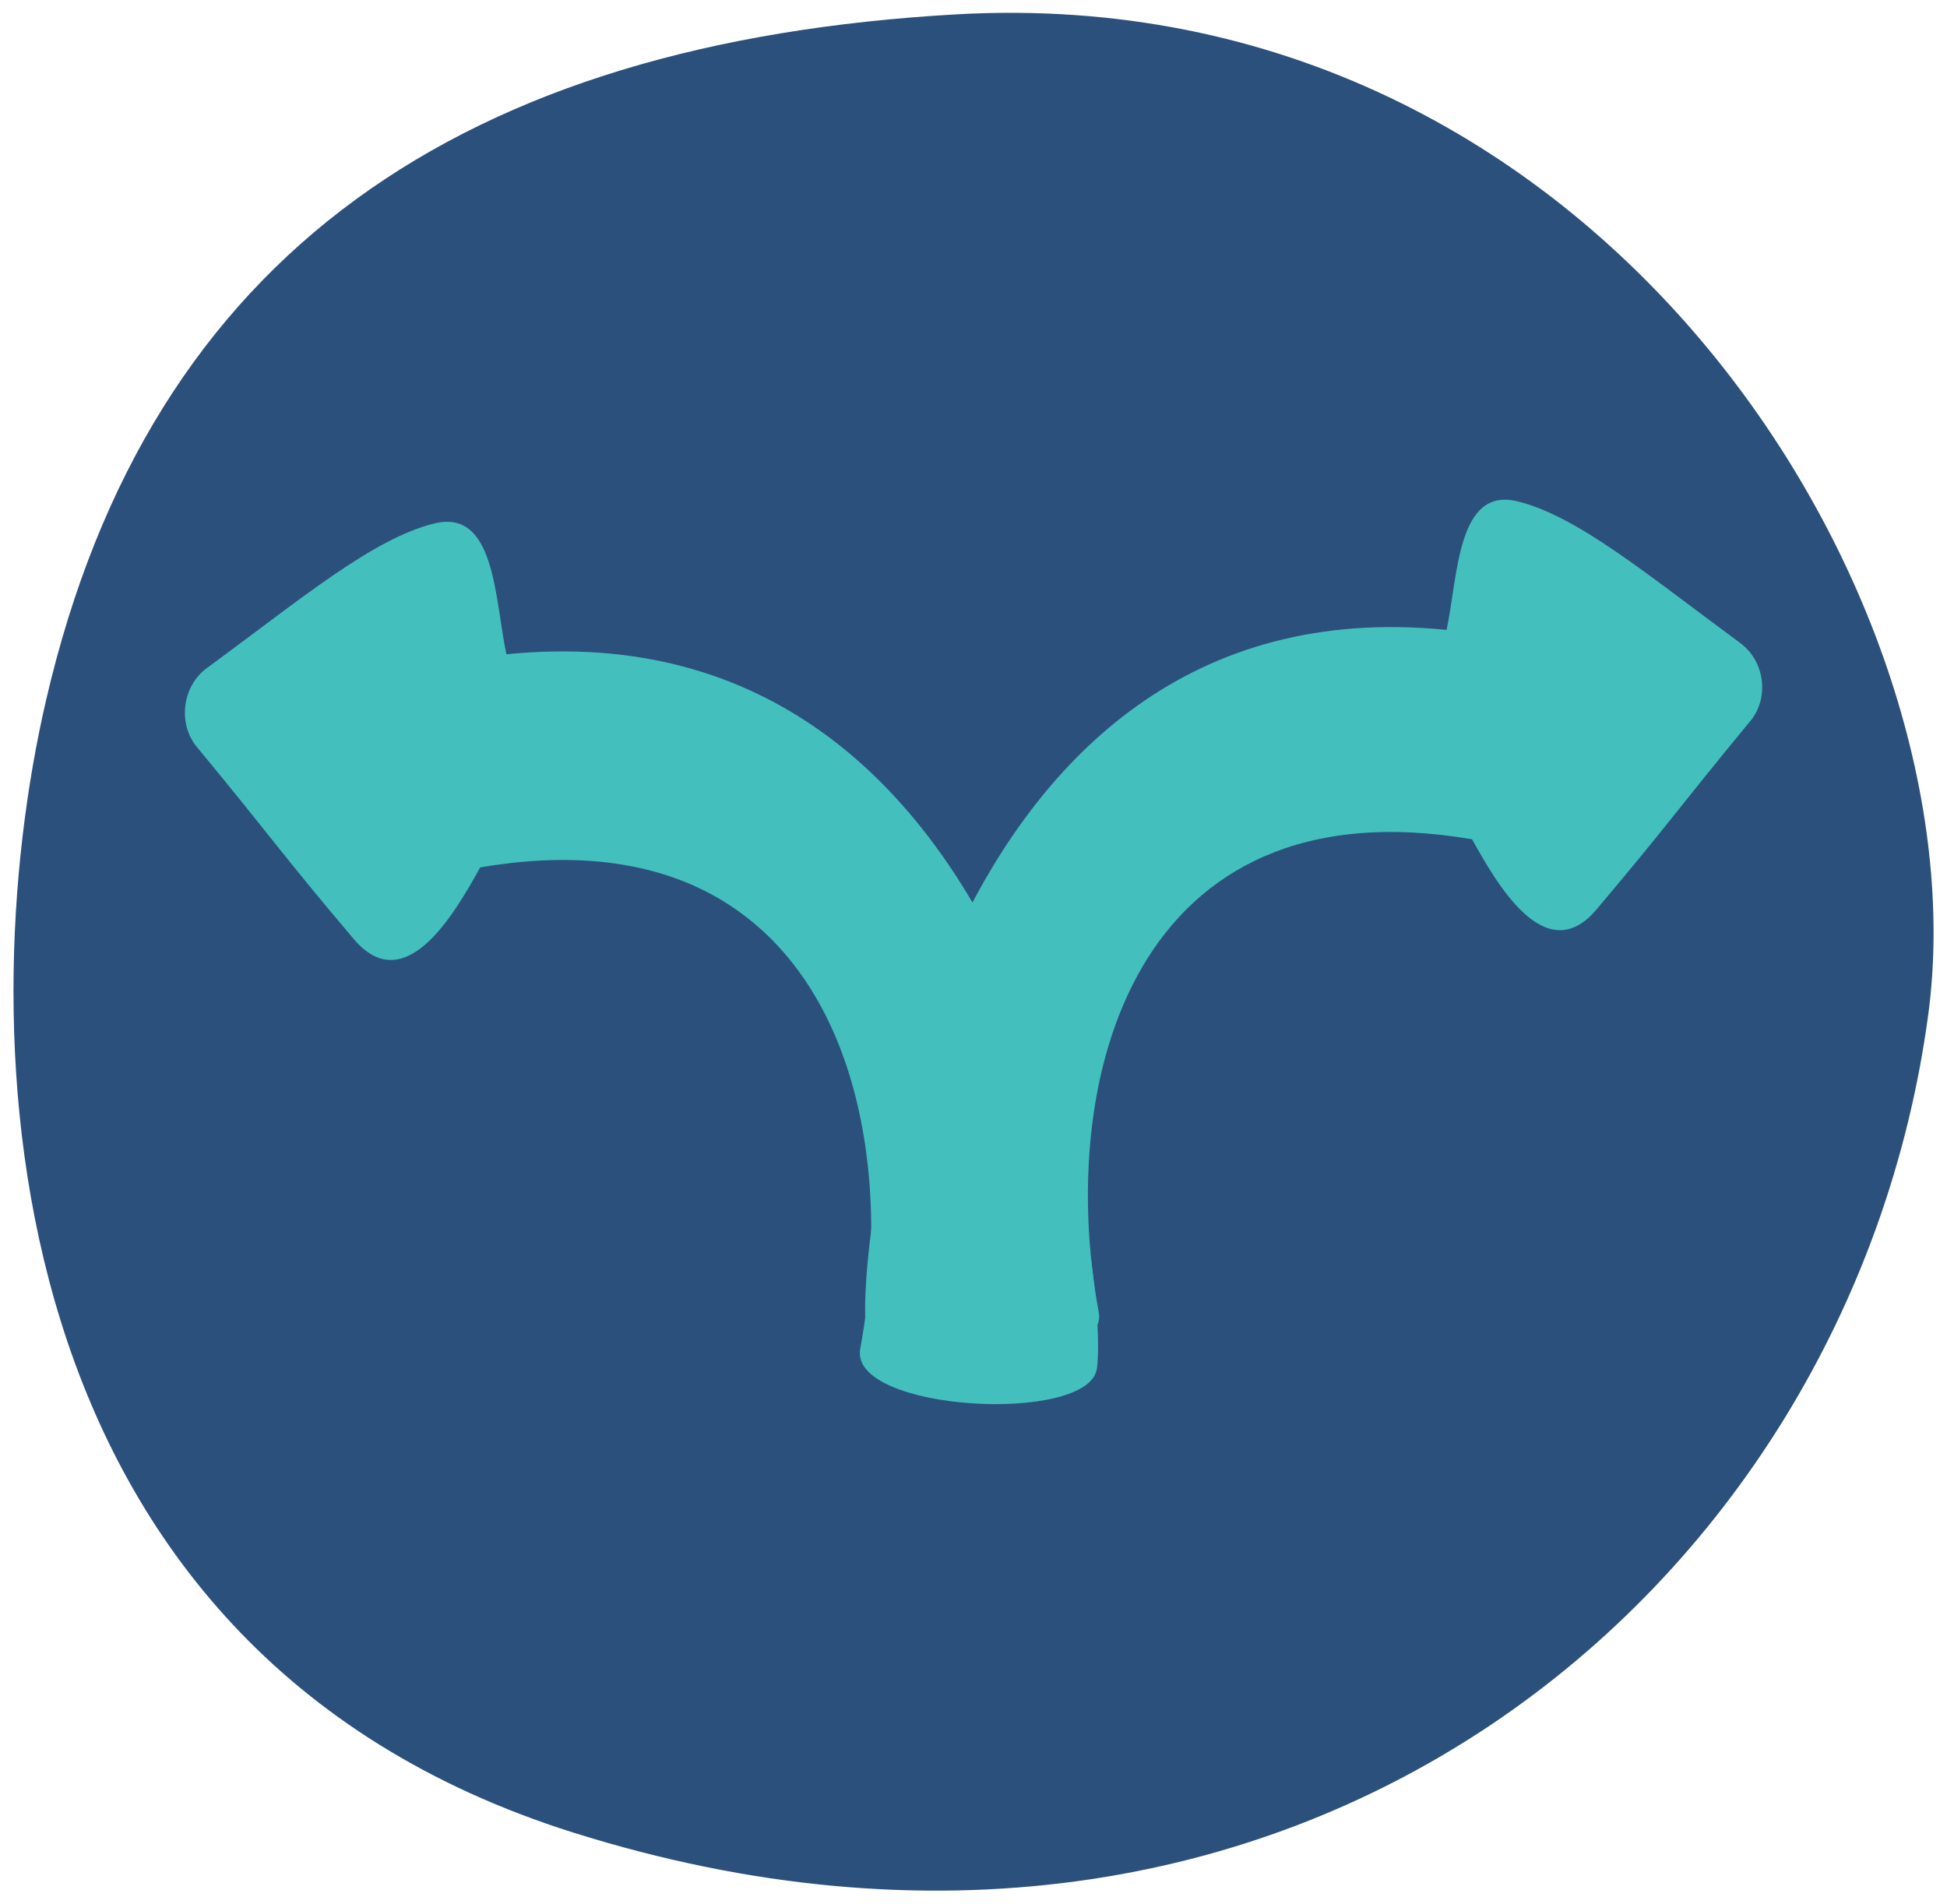
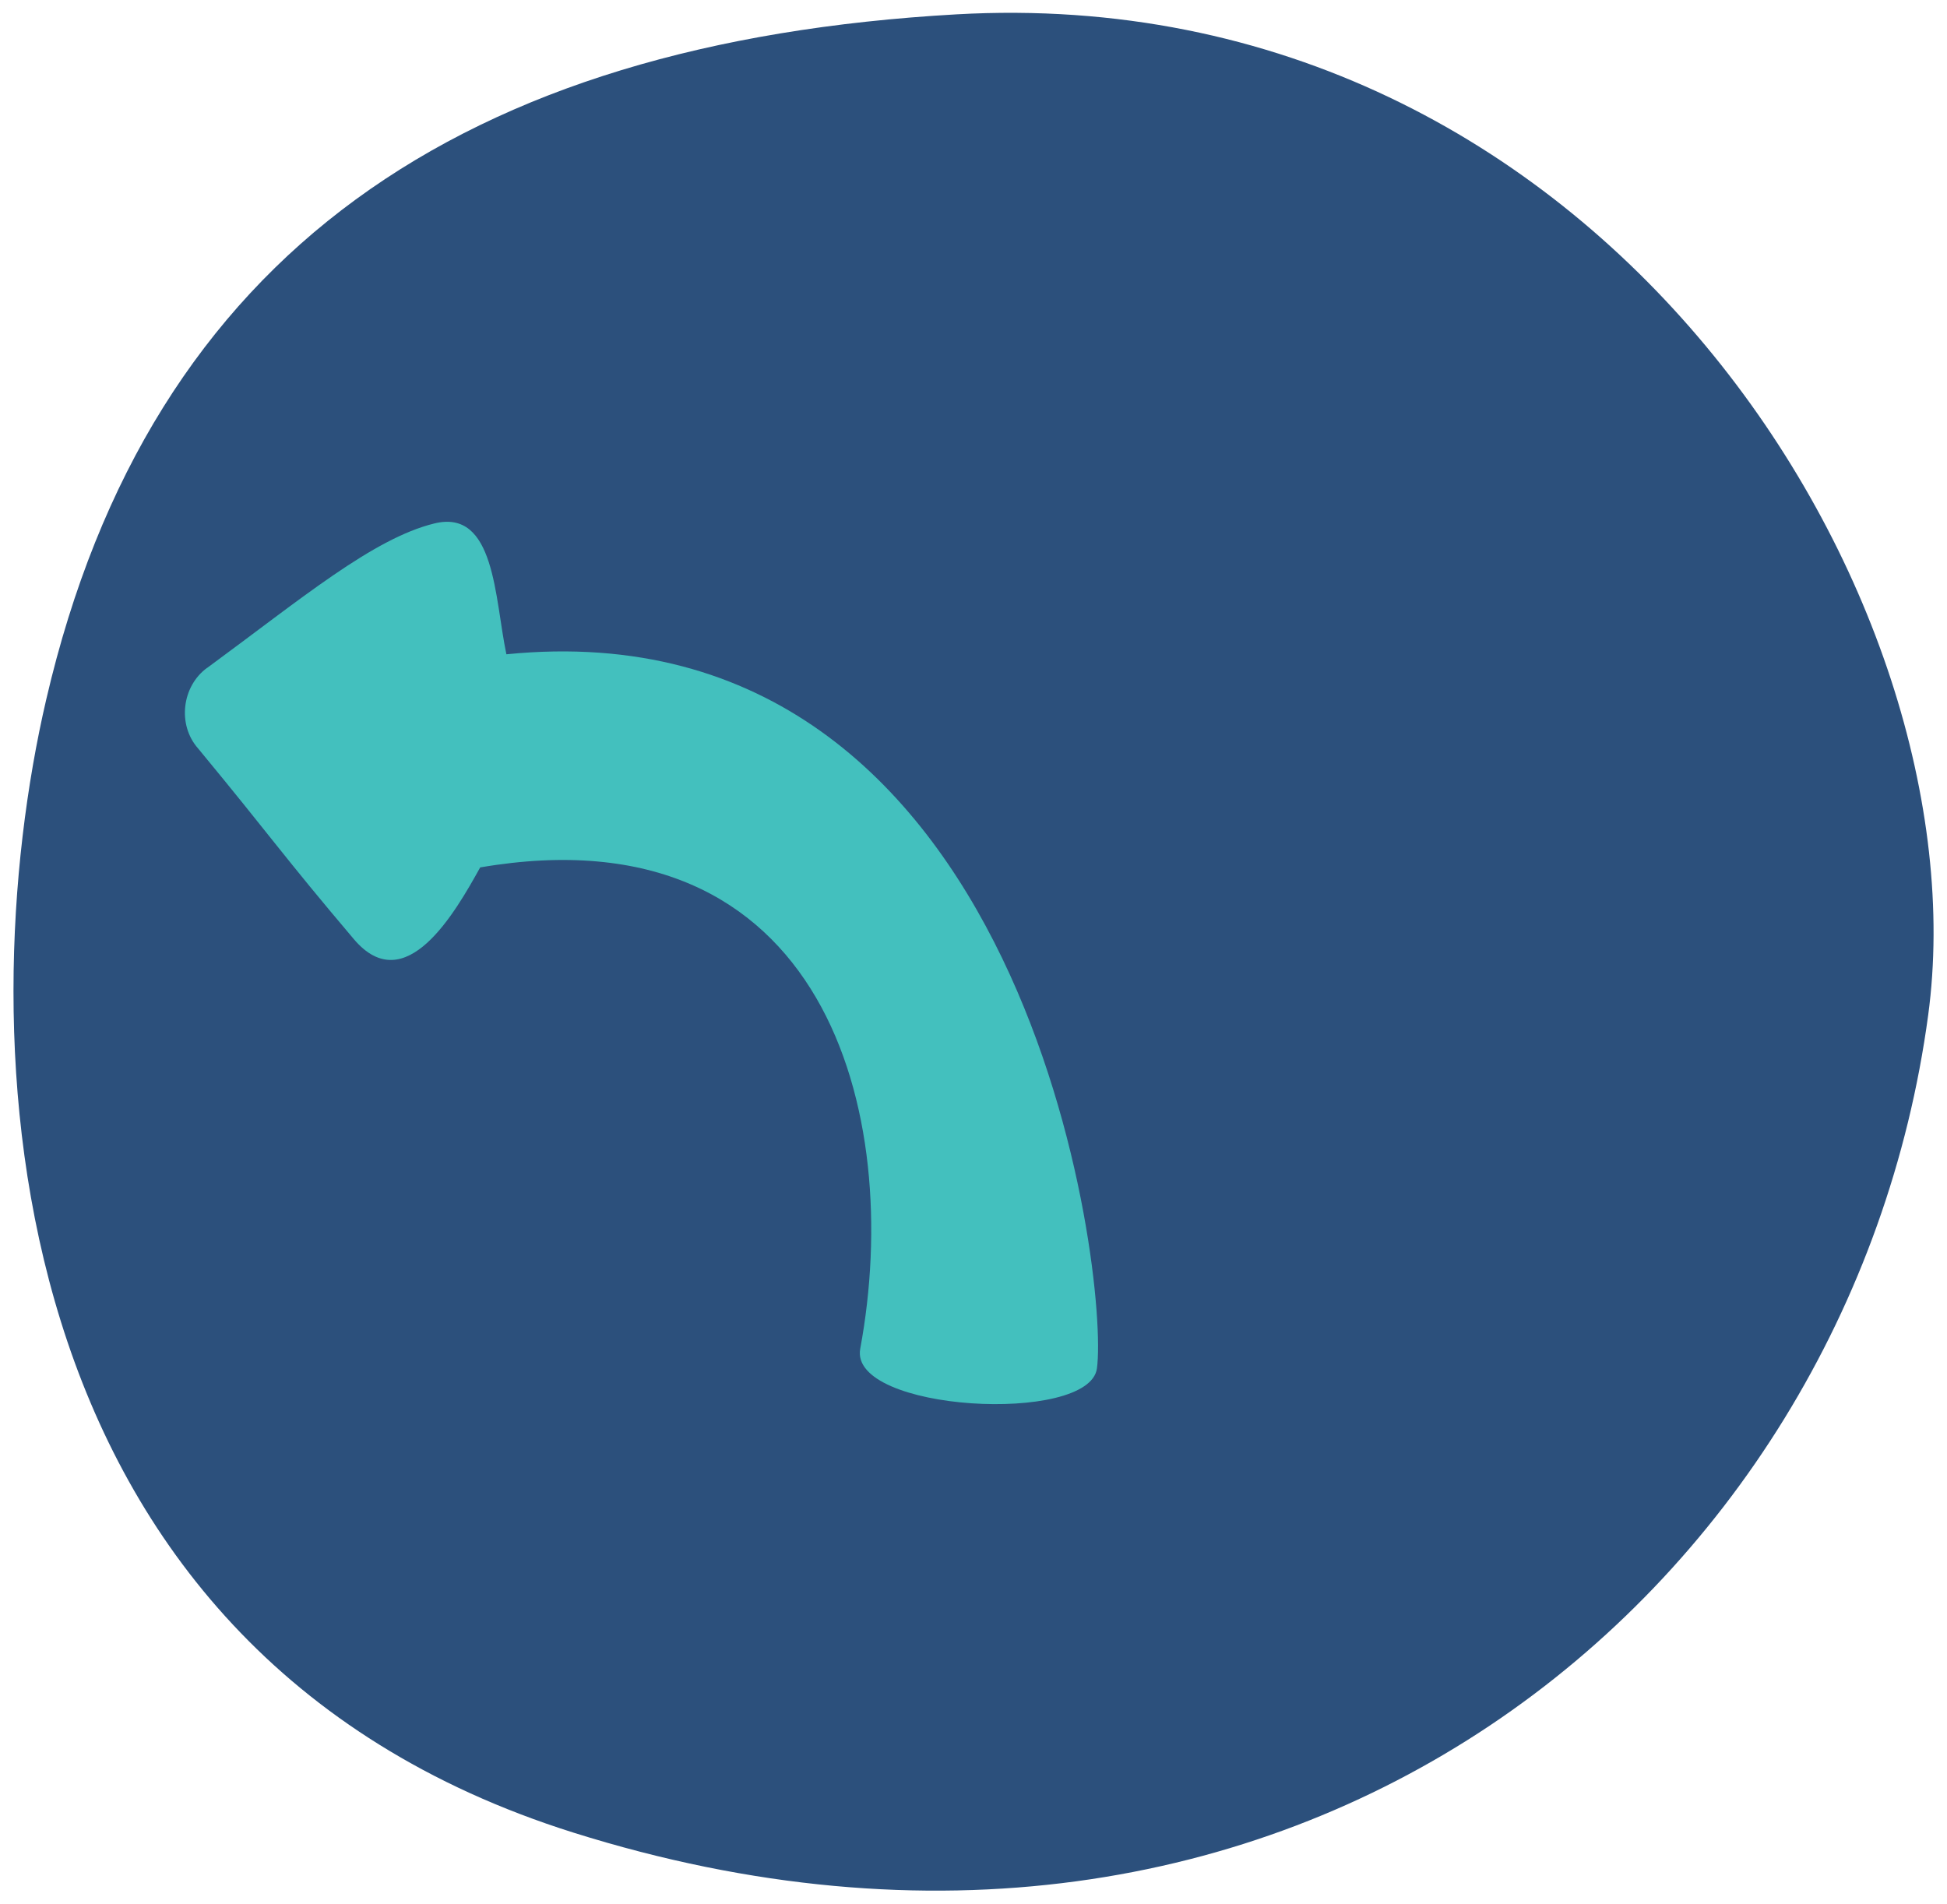
<svg xmlns="http://www.w3.org/2000/svg" id="a" width="139.76" height="136.66" viewBox="0 0 139.76 136.66">
-   <path d="M3.32,50.21C10.79,18.06,33.34,3.03,68.65,1.03c46.43-2.62,73.76,42.15,69.76,71.84-5.6,41.58-45.88,74.86-97.25,58.69C-.9,118.33-2.25,74.14,3.32,50.21Z" style="fill:#2c507c;" />
+   <path d="M3.32,50.21C10.79,18.06,33.34,3.03,68.65,1.03c46.43-2.62,73.76,42.15,69.76,71.84-5.6,41.58-45.88,74.86-97.25,58.69C-.9,118.33-2.25,74.14,3.32,50.21" style="fill:#2c507c;" />
  <path d="M14.87,47.94c-1.82,1.32-2.15,4.1-.65,5.79,5.37,6.5,5.97,7.54,11.18,13.69,3.71,4.38,7.29-1.95,9.07-5.15,24.77-4.24,30.42,17.65,27.28,34.55-.84,4.52,16.43,5.46,16.99,1.42.88-6.43-4.89-55.02-42.39-51.27-.85-4.01-.79-10.48-5.18-9.39-4.39,1.08-9.5,5.37-16.29,10.36" style="fill:#43c0be;" />
-   <path d="M124.92,46.17c1.79,1.3,2.12,4.02.64,5.69-5.27,6.39-5.87,7.41-10.98,13.45-3.64,4.3-7.17-1.92-8.91-5.06-24.34-4.16-29.89,17.34-26.8,33.95.83,4.44-16.15,5.36-16.69,1.4-.87-6.32,4.8-54.07,41.66-50.38.83-3.94.77-10.29,5.09-9.23,4.31,1.06,9.33,5.27,16,10.18" style="fill:#43c0be;" />
</svg>